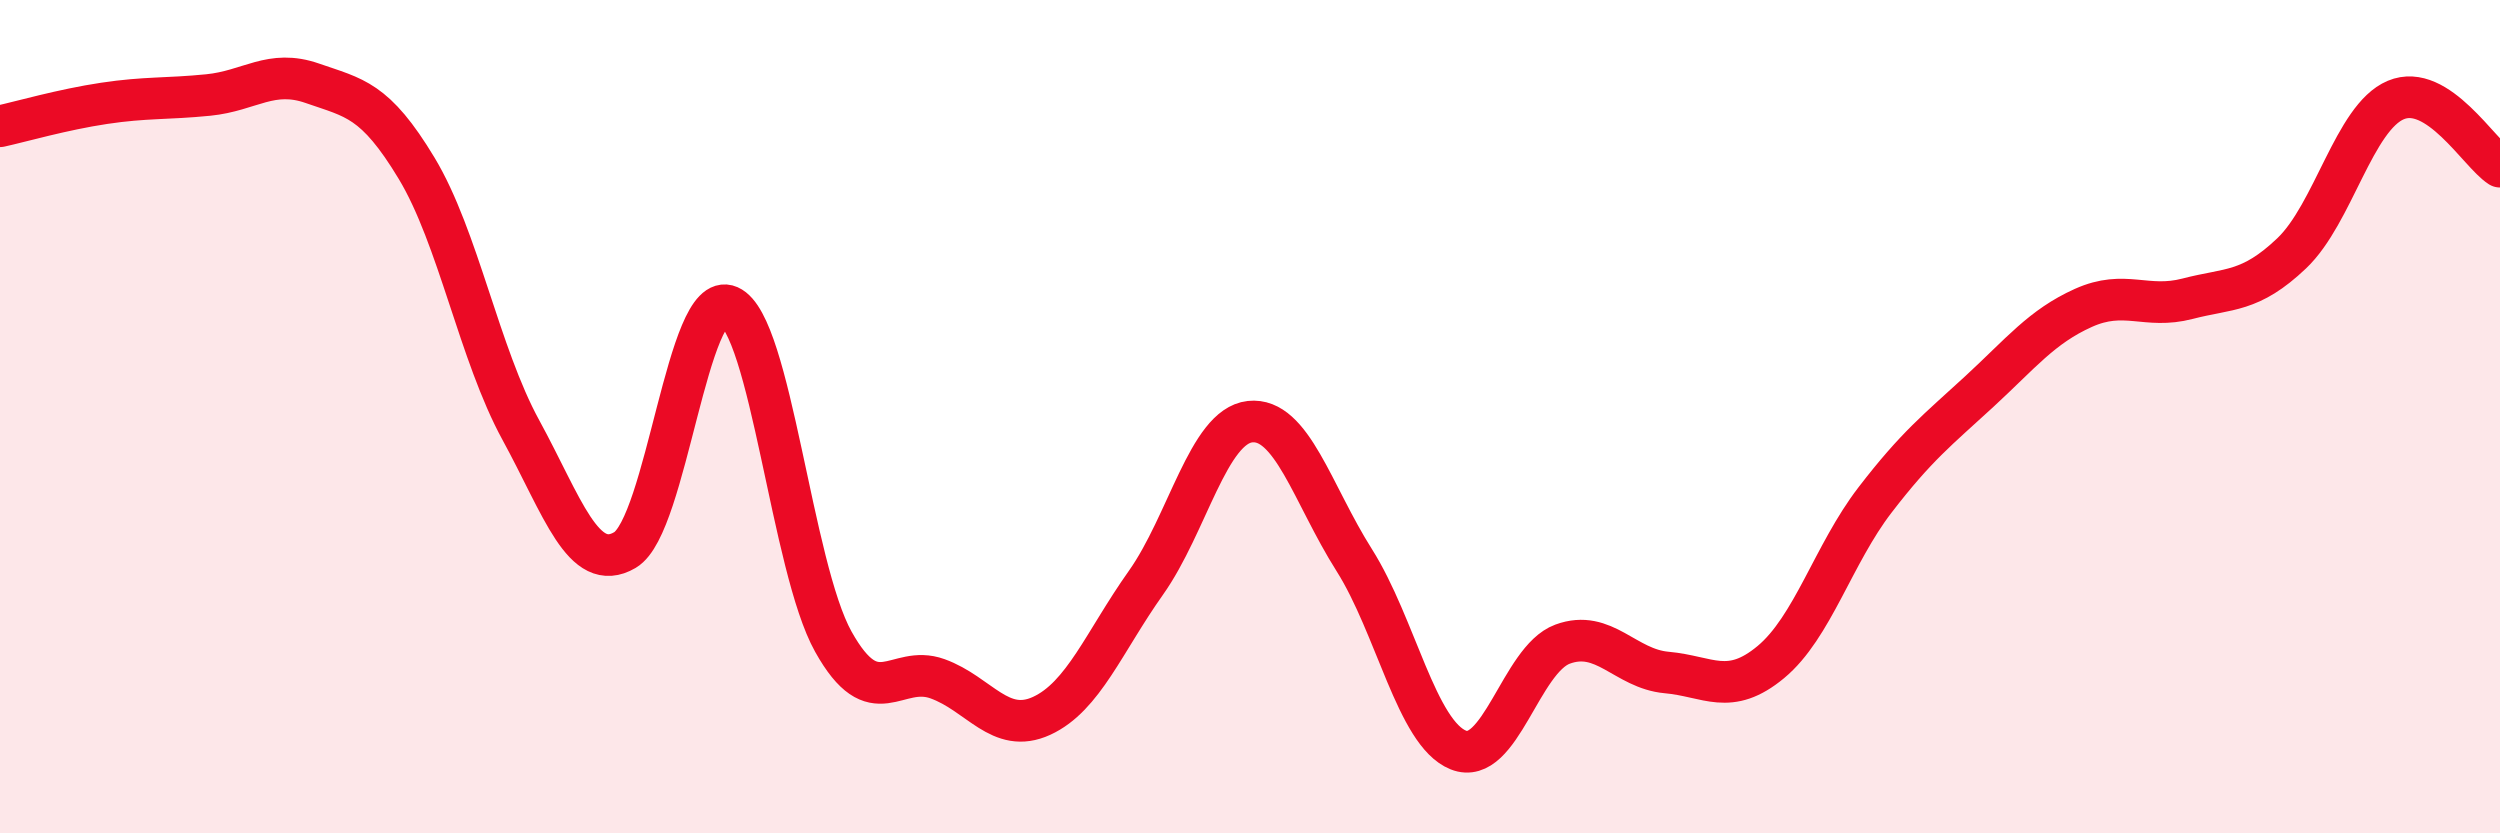
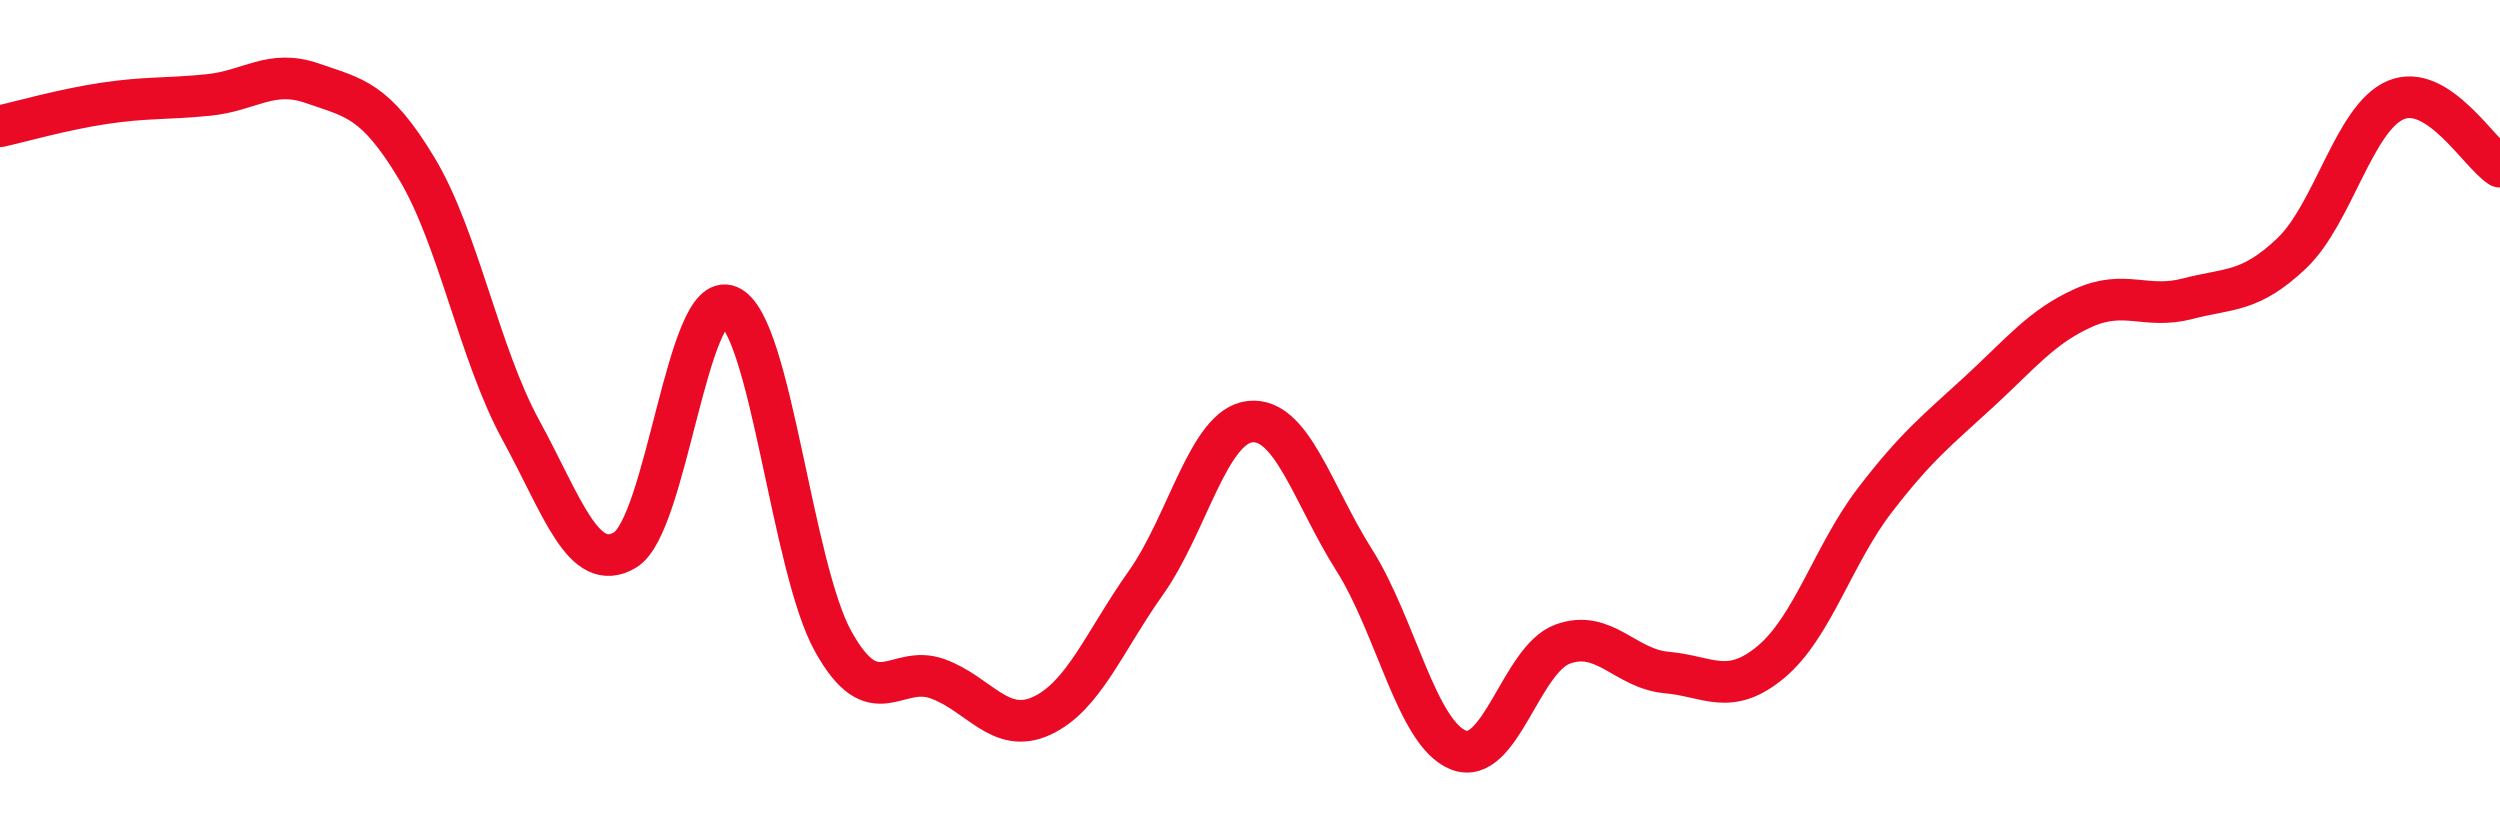
<svg xmlns="http://www.w3.org/2000/svg" width="60" height="20" viewBox="0 0 60 20">
-   <path d="M 0,3.03 C 0.5,2.92 1.5,2.63 2.5,2.48 C 3.5,2.33 4,2.38 5,2.28 C 6,2.18 6.5,1.65 7.5,2 C 8.5,2.35 9,2.38 10,4.04 C 11,5.7 11.5,8.49 12.5,10.32 C 13.5,12.15 14,13.79 15,13.2 C 16,12.61 16.5,6.91 17.5,7.35 C 18.5,7.79 19,13.61 20,15.4 C 21,17.19 21.5,15.93 22.5,16.29 C 23.5,16.65 24,17.64 25,17.18 C 26,16.72 26.5,15.4 27.5,13.99 C 28.5,12.58 29,10.23 30,10.12 C 31,10.01 31.5,11.86 32.5,13.44 C 33.5,15.02 34,17.6 35,18 C 36,18.4 36.5,15.83 37.5,15.46 C 38.5,15.09 39,16.05 40,16.14 C 41,16.23 41.5,16.72 42.5,15.89 C 43.5,15.06 44,13.3 45,12 C 46,10.7 46.5,10.32 47.5,9.4 C 48.5,8.48 49,7.84 50,7.39 C 51,6.94 51.5,7.43 52.5,7.17 C 53.5,6.91 54,7.03 55,6.08 C 56,5.13 56.5,2.82 57.5,2.4 C 58.5,1.98 59.5,3.68 60,4L60 20L0 20Z" fill="#EB0A25" opacity="0.1" stroke-linecap="round" stroke-linejoin="round" />
  <path d="M 0,3.03 C 0.5,2.92 1.5,2.63 2.5,2.48 C 3.5,2.33 4,2.38 5,2.28 C 6,2.18 6.5,1.65 7.5,2 C 8.5,2.35 9,2.38 10,4.04 C 11,5.7 11.5,8.49 12.5,10.32 C 13.5,12.15 14,13.79 15,13.2 C 16,12.61 16.5,6.91 17.5,7.35 C 18.5,7.79 19,13.61 20,15.4 C 21,17.19 21.5,15.93 22.5,16.29 C 23.5,16.65 24,17.64 25,17.18 C 26,16.72 26.5,15.4 27.5,13.99 C 28.5,12.58 29,10.23 30,10.12 C 31,10.01 31.5,11.86 32.5,13.44 C 33.5,15.02 34,17.6 35,18 C 36,18.4 36.5,15.83 37.5,15.46 C 38.5,15.09 39,16.05 40,16.14 C 41,16.23 41.5,16.72 42.5,15.89 C 43.5,15.06 44,13.3 45,12 C 46,10.7 46.5,10.32 47.5,9.4 C 48.5,8.48 49,7.84 50,7.39 C 51,6.94 51.5,7.43 52.5,7.17 C 53.5,6.91 54,7.03 55,6.08 C 56,5.13 56.5,2.82 57.5,2.4 C 58.5,1.98 59.5,3.68 60,4" stroke="#EB0A25" stroke-width="1" fill="none" stroke-linecap="round" stroke-linejoin="round" />
</svg>